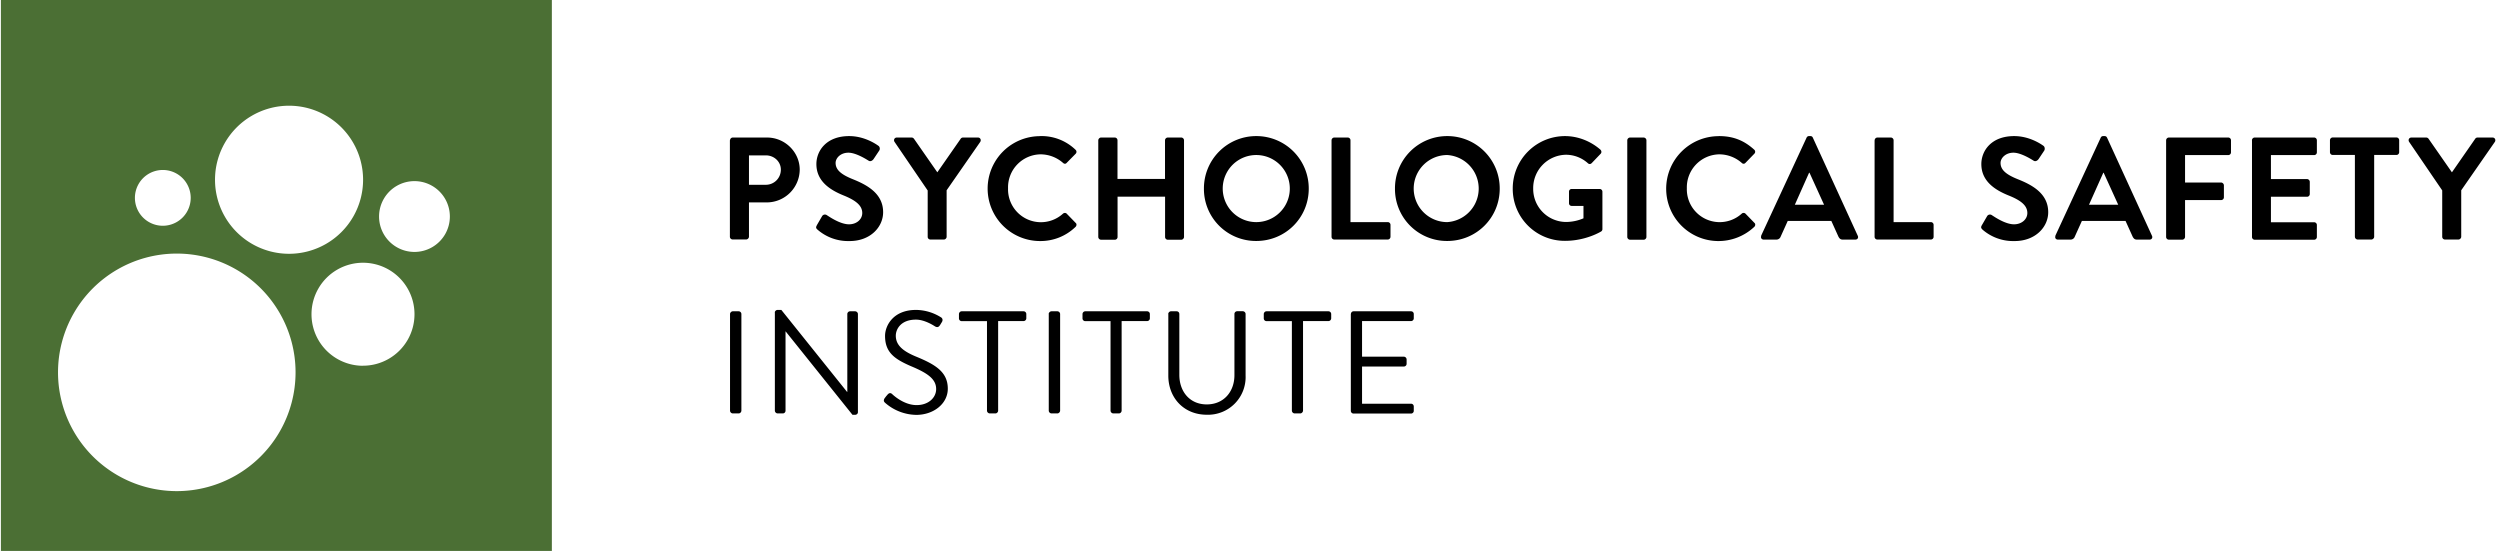
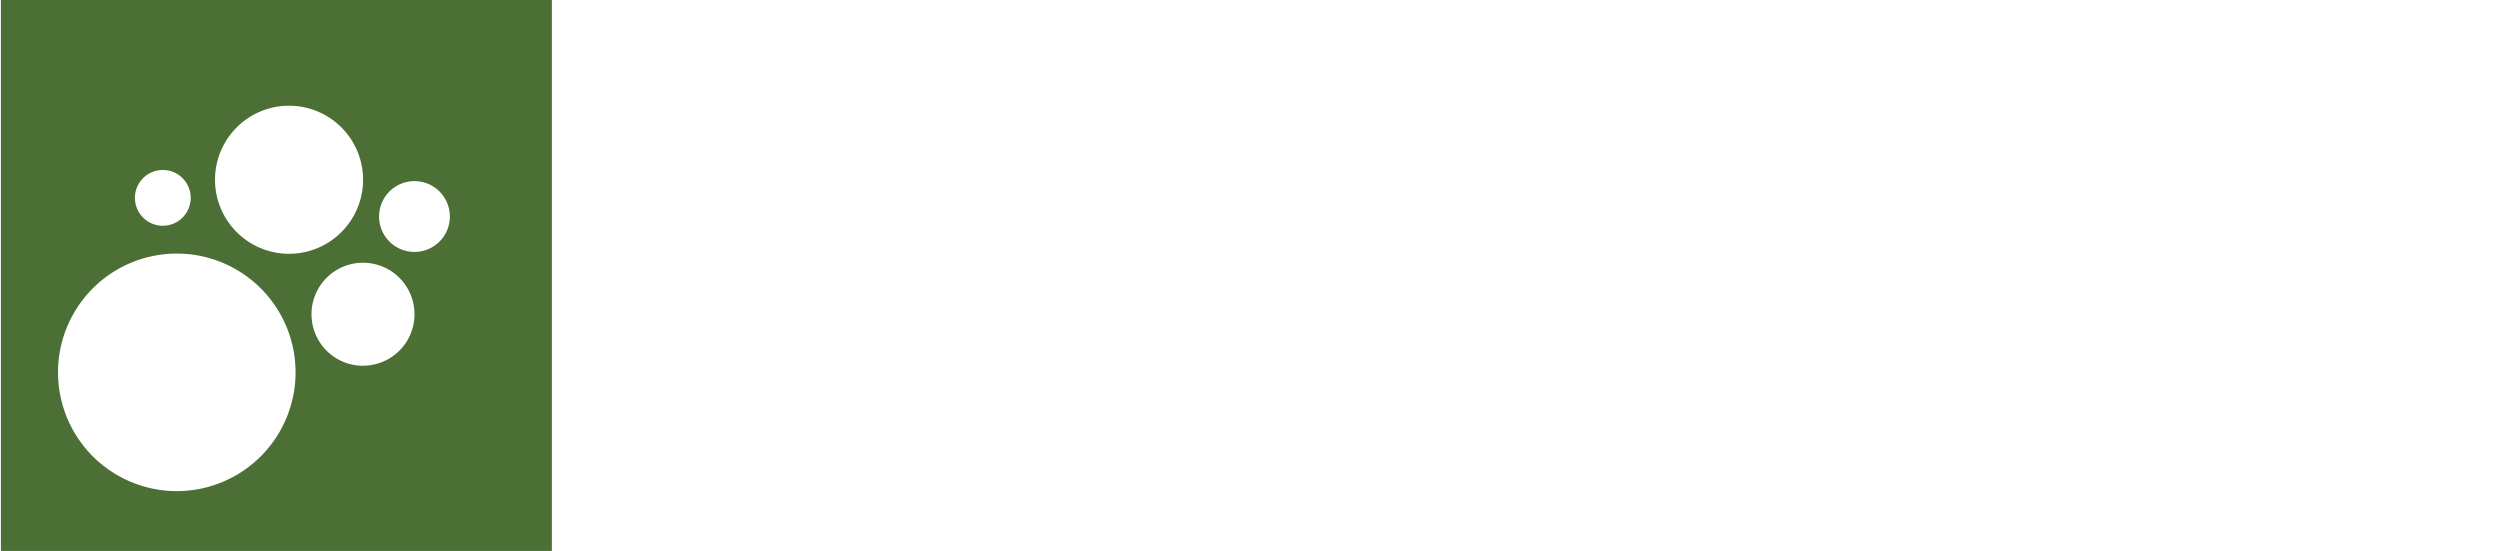
<svg xmlns="http://www.w3.org/2000/svg" fill="currentColor" viewBox="0 0 363 80" height="80">
  <path fill="#4b6f34" d="M.13 0v80h80V0h-80Zm41.84 15.35a10.74 10.74 0 1 1 0 21.5 10.74 10.74 0 0 1 0-21.5Zm-18.33 9.33a4.05 4.05 0 1 1 0 8.1 4.05 4.05 0 0 1 0-8.1Zm2.03 46.63a17.24 17.24 0 1 1 0-34.49 17.24 17.24 0 0 1 0 34.49Zm27.04-18.2a7.47 7.47 0 1 1 0-14.96 7.47 7.47 0 0 1 0 14.95Zm7.47-16.53a5.14 5.14 0 1 1 0-10.28 5.14 5.14 0 0 1 0 10.28Z" />
-   <path fill="#000000" d="M106 20.38c0-.21.17-.41.4-.41h4.98c2.6 0 4.74 2.12 4.74 4.67a4.8 4.8 0 0 1-4.72 4.75h-2.65v4.97c0 .21-.2.41-.4.41h-1.95a.4.4 0 0 1-.42-.4V20.34l.02.03Zm5.2 6.45c1.2 0 2.18-.96 2.18-2.2 0-1.18-1-2.07-2.17-2.07h-2.46v4.27h2.46Zm7.4 5.88.76-1.31c.17-.3.54-.3.72-.14.12.05 1.82 1.31 3.2 1.31 1.1 0 1.92-.72 1.92-1.64 0-1.07-.91-1.82-2.68-2.54-1.99-.8-3.98-2.07-3.98-4.57 0-1.88 1.4-4.06 4.76-4.06 2.16 0 3.81 1.1 4.23 1.4.22.13.29.49.13.71l-.8 1.2c-.17.26-.48.43-.74.26-.17-.1-1.78-1.16-2.93-1.16-1.16 0-1.86.8-1.86 1.48 0 1 .78 1.68 2.5 2.37 2.04.82 4.4 2.06 4.4 4.79 0 2.17-1.87 4.19-4.86 4.19a6.77 6.77 0 0 1-4.66-1.65c-.2-.19-.3-.3-.1-.64Zm16.1-5.05-4.82-7.07c-.17-.28 0-.62.34-.62h2.15c.17 0 .27.1.34.18l3.39 4.87 3.39-4.87a.4.4 0 0 1 .33-.18H142c.34 0 .5.34.34.62l-4.89 7.04v6.75c0 .2-.18.4-.4.4h-1.95a.39.39 0 0 1-.4-.4v-6.73Zm16.33-7.9a7.1 7.1 0 0 1 5.12 1.97c.2.17.2.43.03.6l-1.3 1.32c-.14.17-.35.17-.53 0a4.97 4.97 0 0 0-3.26-1.24 4.79 4.79 0 0 0-4.72 4.92 4.77 4.77 0 0 0 7.98 3.69c.17-.14.4-.13.53 0l1.31 1.35c.18.14.13.43-.02.57a7.28 7.28 0 0 1-5.15 2.06 7.61 7.61 0 1 1 0-15.23l.01-.01Zm8.44.62c0-.21.2-.41.4-.41h1.98a.4.4 0 0 1 .41.4v5.61h6.9v-5.6c0-.21.17-.41.41-.41h1.95c.21 0 .4.18.4.4V34.4c0 .21-.19.41-.4.41h-1.95a.4.4 0 0 1-.4-.4v-5.85h-6.9v5.84a.4.4 0 0 1-.42.41h-1.97a.42.42 0 0 1-.41-.4V20.37Zm22.94-.62a7.6 7.6 0 0 1 7.62 7.63c0 4.23-3.38 7.6-7.62 7.6a7.55 7.55 0 0 1-7.6-7.6 7.59 7.59 0 0 1 7.6-7.63Zm0 12.49a4.87 4.87 0 0 0 0-9.74 4.87 4.87 0 0 0 0 9.74Zm10.93-11.87c0-.21.17-.41.4-.41h1.95c.22 0 .4.18.4.4v11.88h5.4a.4.4 0 0 1 .41.4v1.73c0 .2-.17.4-.4.4h-7.75a.4.4 0 0 1-.41-.4V20.36v.02Zm16.8-.62a7.6 7.6 0 0 1 7.62 7.63c0 4.23-3.38 7.6-7.62 7.6a7.54 7.54 0 0 1-7.59-7.6 7.58 7.58 0 0 1 7.6-7.63Zm0 12.49a4.88 4.88 0 0 0 0-9.74 4.87 4.87 0 0 0 0 9.74Zm17.08-12.49c1.9 0 3.73.73 5.16 1.97.17.17.2.43.03.6l-1.3 1.36c-.18.17-.38.17-.56 0a4.78 4.78 0 0 0-3.19-1.22 4.84 4.84 0 0 0-4.74 4.9 4.8 4.8 0 0 0 4.77 4.86 6.5 6.5 0 0 0 2.53-.53v-1.8h-1.7c-.24 0-.4-.17-.4-.38v-1.68c0-.24.16-.4.4-.4h4.07a.4.4 0 0 1 .38.4v5.42a.4.4 0 0 1-.17.34s-2.18 1.37-5.25 1.37a7.54 7.54 0 0 1-7.6-7.58 7.6 7.6 0 0 1 7.6-7.63h-.03Zm9.06.62c0-.21.18-.41.41-.41h1.96c.21 0 .41.18.41.4V34.4c0 .21-.18.41-.4.41h-1.97a.42.42 0 0 1-.41-.4V20.37Zm13.31-.62c2.13 0 3.68.67 5.12 1.97a.4.4 0 0 1 .01.6l-1.28 1.32c-.16.17-.37.17-.54 0a4.96 4.96 0 0 0-3.26-1.24 4.79 4.79 0 0 0-4.71 4.92 4.77 4.77 0 0 0 7.97 3.69.4.4 0 0 1 .54 0l1.31 1.35c.17.14.13.43-.03.57a7.59 7.59 0 0 1-12.79-5.53 7.63 7.63 0 0 1 7.66-7.64v-.01Zm6.12 14.48 6.6-14.24a.38.38 0 0 1 .34-.24h.22c.2 0 .3.1.36.24l6.52 14.24c.13.28-.04.55-.35.55h-1.83c-.31 0-.47-.13-.63-.43l-1.03-2.28h-6.33l-1.03 2.28a.65.65 0 0 1-.62.43h-1.84c-.3 0-.48-.27-.35-.55h-.03Zm9.15-4.5-2.12-4.66h-.06l-2.07 4.65h4.25Zm7.34-9.36c0-.21.17-.41.4-.41h1.95c.21 0 .4.18.4.4v11.88h5.4a.4.4 0 0 1 .41.4v1.73a.4.4 0 0 1-.4.4h-7.75a.4.4 0 0 1-.42-.4V20.36v.02Zm15.56 12.33.76-1.31c.17-.3.54-.3.72-.14.12.05 1.82 1.31 3.2 1.31 1.1 0 1.93-.72 1.93-1.64 0-1.07-.9-1.82-2.7-2.54-1.99-.8-3.98-2.07-3.98-4.57 0-1.88 1.4-4.06 4.77-4.06 2.16 0 3.81 1.1 4.23 1.4.21.13.27.49.13.71l-.8 1.2c-.17.26-.48.43-.74.26-.17-.1-1.78-1.16-2.93-1.16-1.16 0-1.87.8-1.87 1.48 0 1 .78 1.68 2.5 2.37 2.06.82 4.42 2.06 4.42 4.79 0 2.17-1.88 4.19-4.87 4.19a6.78 6.78 0 0 1-4.66-1.65c-.18-.19-.3-.3-.11-.64Zm10.67 1.53L305.02 20a.37.37 0 0 1 .35-.24h.21c.21 0 .3.1.37.24l6.52 14.24c.13.28-.04.55-.35.55h-1.84c-.3 0-.46-.13-.62-.43l-1.03-2.28h-6.34l-1.03 2.28a.65.65 0 0 1-.62.43h-1.83c-.31 0-.48-.27-.35-.55h-.03Zm9.14-4.5-2.12-4.66h-.05l-2.08 4.65h4.25Zm6.95-9.36c0-.21.17-.41.4-.41h8.61a.4.4 0 0 1 .41.4v1.74a.4.4 0 0 1-.4.41h-6.27v3.98h5.23c.21 0 .41.2.41.41v1.74a.4.4 0 0 1-.4.4h-5.24v5.34c0 .21-.19.41-.4.41h-1.94a.4.4 0 0 1-.41-.4V20.37Zm12.46 0c0-.21.17-.41.4-.41H336a.4.4 0 0 1 .41.4v1.74a.4.4 0 0 1-.4.41h-6.27V26h5.23c.22 0 .41.19.41.41v1.75a.4.4 0 0 1-.4.41h-5.24v3.7H336a.4.4 0 0 1 .41.4v1.73a.4.4 0 0 1-.4.41h-8.61a.4.4 0 0 1-.41-.4V20.37Zm14.97 2.12h-3.23a.4.4 0 0 1-.41-.4v-1.74c0-.2.17-.4.4-.4h9.25c.23 0 .4.18.4.4v1.74a.4.4 0 0 1-.4.4h-3.23v11.88c0 .2-.2.4-.41.4h-1.97a.42.42 0 0 1-.42-.4V22.5h.02Zm12.67 5.16-4.82-7.07c-.17-.28 0-.62.33-.62h2.16c.17 0 .28.1.34.18l3.39 4.87 3.38-4.87a.4.4 0 0 1 .34-.18h2.18c.34 0 .5.34.34.62l-4.89 7.04v6.75c0 .2-.2.4-.4.4h-1.95a.4.4 0 0 1-.41-.4v-6.73h.01ZM106 45.6c0-.2.2-.4.4-.4h.85c.22 0 .4.18.4.4v14.02c0 .21-.18.41-.4.41h-.84a.42.42 0 0 1-.41-.4V45.6Zm6.5-.22c0-.2.2-.38.41-.38h.54l9.54 11.9h.04V45.6c0-.2.17-.4.4-.4h.73c.21 0 .41.18.41.4v14.25c0 .21-.18.38-.41.38h-.38l-9.71-12.12h-.01v11.51a.4.4 0 0 1-.41.41h-.74a.42.42 0 0 1-.4-.4V45.37Zm15.97 12.42c.1-.13.2-.28.32-.4.21-.28.44-.44.73-.2.14.14 1.7 1.62 3.57 1.62 1.72 0 2.84-1.07 2.84-2.33 0-1.47-1.27-2.33-3.7-3.34-2.33-1.02-3.72-1.97-3.72-4.38 0-1.44 1.14-3.77 4.5-3.77a6.93 6.93 0 0 1 3.61 1.07c.13.06.38.32.13.72-.09.13-.17.29-.26.41-.18.3-.4.38-.73.19-.14-.09-1.48-.98-2.76-.98-2.25 0-2.93 1.44-2.93 2.33 0 1.41 1.08 2.25 2.85 3 2.86 1.17 4.7 2.24 4.7 4.7 0 2.2-2.09 3.8-4.57 3.8a7 7 0 0 1-4.47-1.7c-.17-.15-.38-.31-.13-.72l.02-.02Zm14.85-11.17h-3.68a.4.4 0 0 1-.4-.41v-.61c0-.21.17-.41.4-.41h8.98a.4.4 0 0 1 .4.4v.62c0 .2-.17.4-.4.4h-3.69v13c0 .21-.18.41-.4.41h-.81a.42.42 0 0 1-.41-.4v-13h.01Zm8.95-1.03c0-.2.2-.4.41-.4h.85c.2 0 .4.18.4.4v14.02c0 .21-.2.41-.4.41h-.85a.42.42 0 0 1-.4-.4V45.6Zm8.99 1.03h-3.68a.4.4 0 0 1-.4-.41v-.61c0-.21.17-.41.4-.41h8.97a.4.4 0 0 1 .41.4v.62a.4.4 0 0 1-.4.4h-3.7v13c0 .21-.18.41-.4.41h-.8a.42.42 0 0 1-.41-.4v-13Zm8.37-1.03c0-.2.18-.4.4-.4h.81c.24 0 .4.18.4.4v8.83c0 2.41 1.5 4.29 3.98 4.29 2.47 0 4.02-1.84 4.02-4.25V45.6a.4.4 0 0 1 .4-.41h.81c.21 0 .41.18.41.4v8.95a5.46 5.46 0 0 1-5.63 5.68c-3.34 0-5.59-2.46-5.59-5.68V45.6h-.01Zm17.97 1.03h-3.7a.4.4 0 0 1-.4-.41v-.61c0-.21.17-.41.4-.41h8.98a.4.4 0 0 1 .41.4v.62c0 .2-.17.4-.4.4h-3.69v13c0 .21-.2.41-.4.41h-.81a.42.42 0 0 1-.41-.4v-13h.01Zm8.55-1.03c0-.2.16-.4.39-.4h8.34c.24 0 .4.18.4.4v.62a.4.4 0 0 1-.4.4h-7.11v5.17h6.06c.22 0 .41.18.41.41v.6a.4.4 0 0 1-.4.42h-6.07v5.4h7.11c.24 0 .4.18.4.41v.6a.4.4 0 0 1-.4.42h-8.34a.4.4 0 0 1-.4-.41V45.6Z" />
</svg>